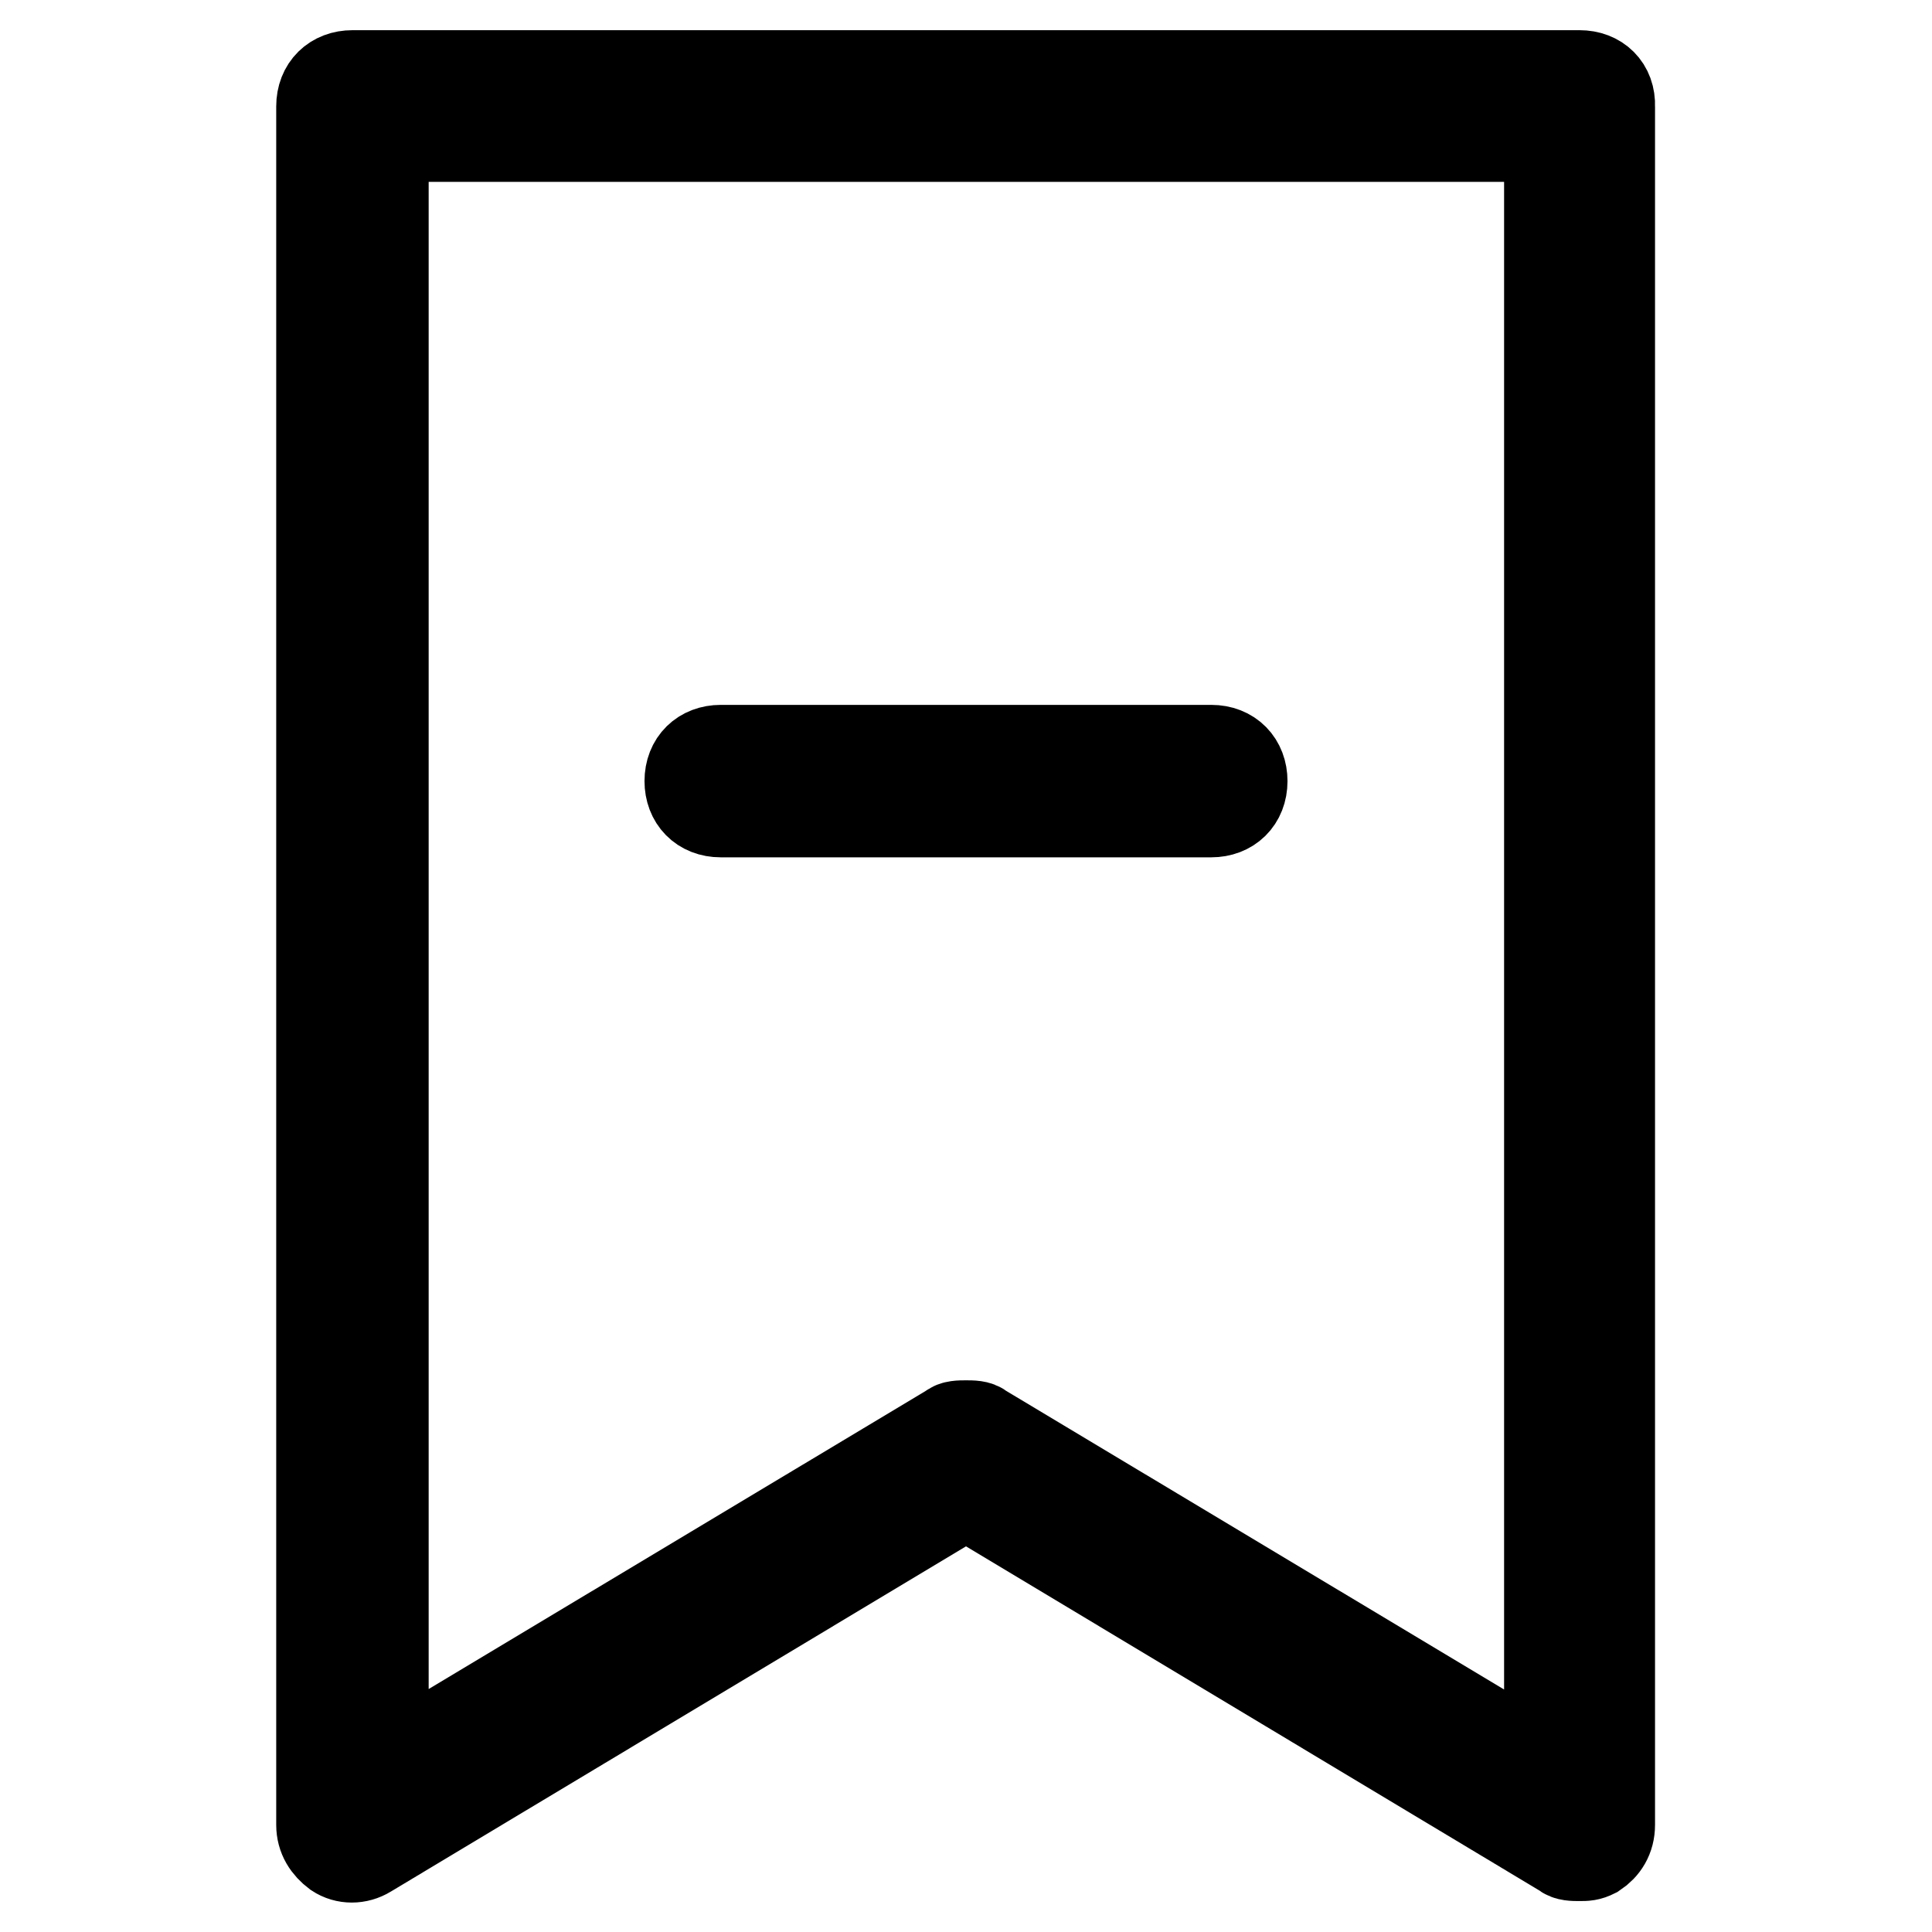
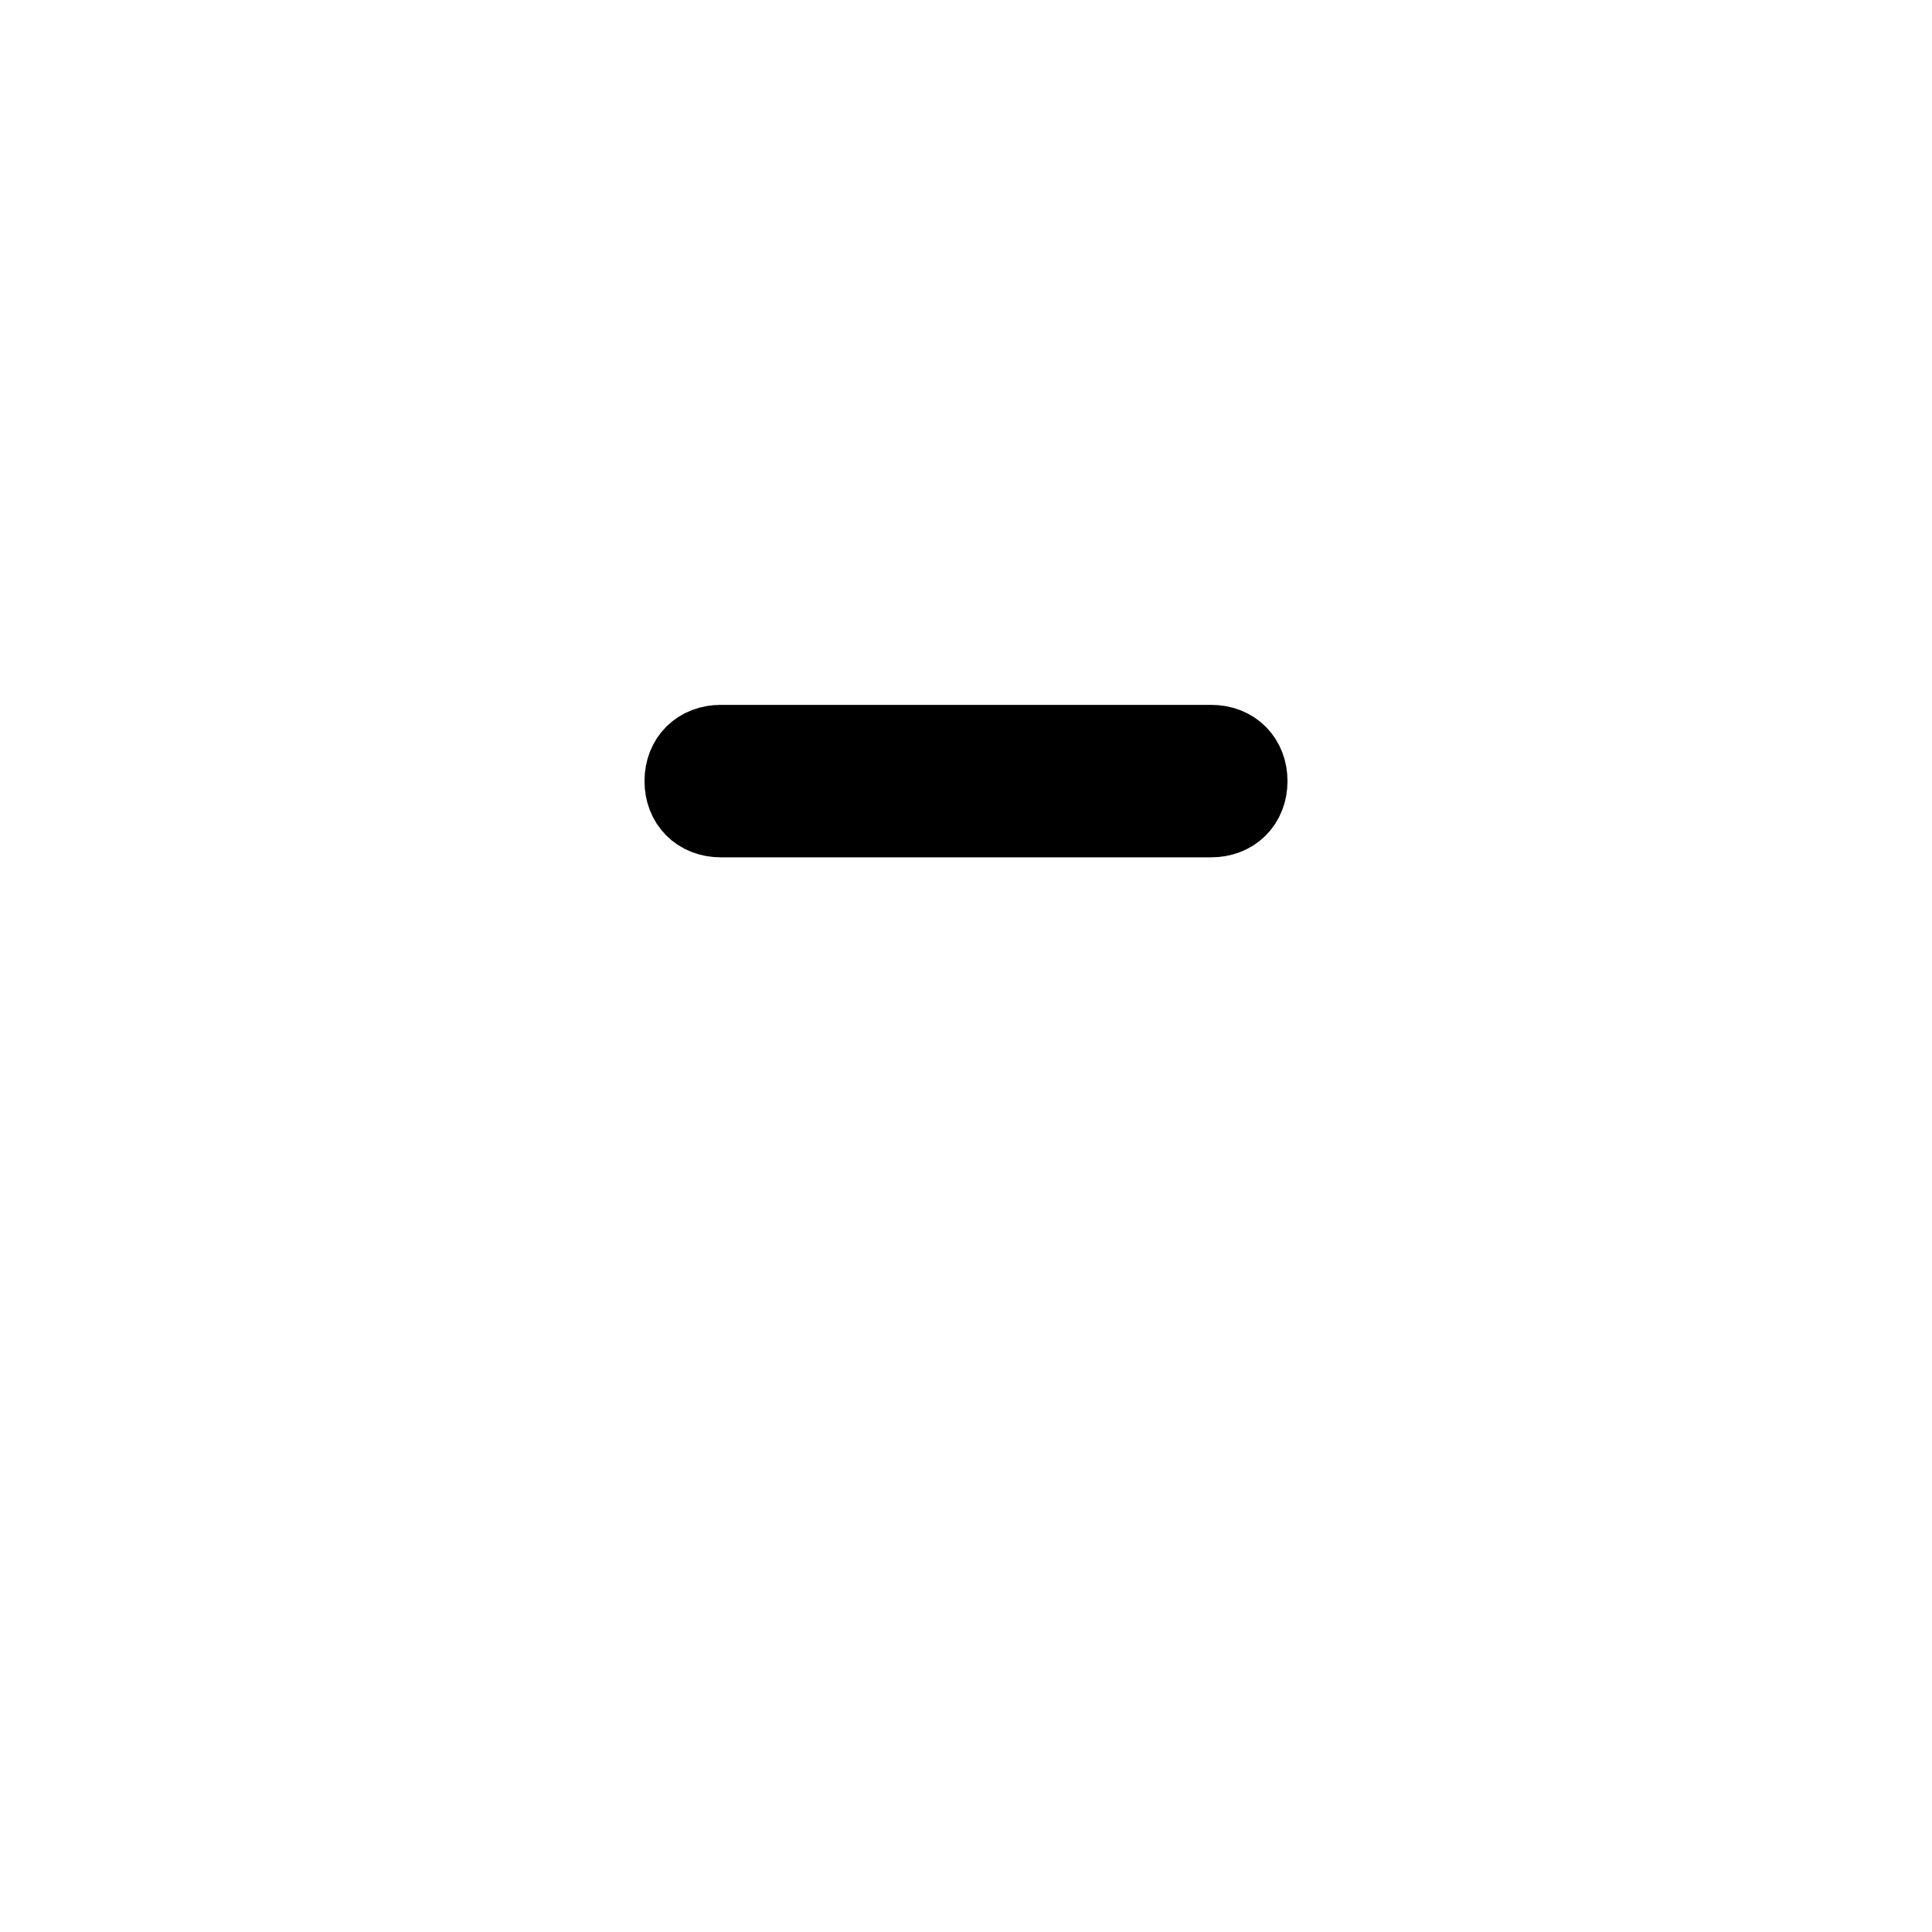
<svg xmlns="http://www.w3.org/2000/svg" version="1.1" x="0px" y="0px" viewBox="0 0 256 256" enable-background="new 0 0 256 256" xml:space="preserve">
  <g>
-     <path stroke-width="12" fill-opacity="0" stroke="#000000" d="M209.3,10H46.7c-2.4,0-4.1,1.6-4.1,4.1v227.7c0,1.6,0.8,2.8,2,3.7c1.2,0.8,2.8,0.8,4.1,0l79.3-47.6 l79.3,47.6c0.4,0.4,1.2,0.4,2,0.4s1.2,0,2-0.4c1.2-0.8,2-2,2-3.7V14.1C213.4,11.6,211.7,10,209.3,10z M205.2,234.4L130,189.3 c-0.4-0.4-1.2-0.4-2-0.4s-1.6,0-2,0.4l-75.2,45.1V18.1h154.5V234.4z" />
    <path stroke-width="12" fill-opacity="0" stroke="#000000" d="M95.5,107.6h65c2.4,0,4.1-1.6,4.1-4.1c0-2.4-1.6-4.1-4.1-4.1h-65c-2.4,0-4.1,1.6-4.1,4.1 C91.4,105.9,93,107.6,95.5,107.6z" />
  </g>
</svg>